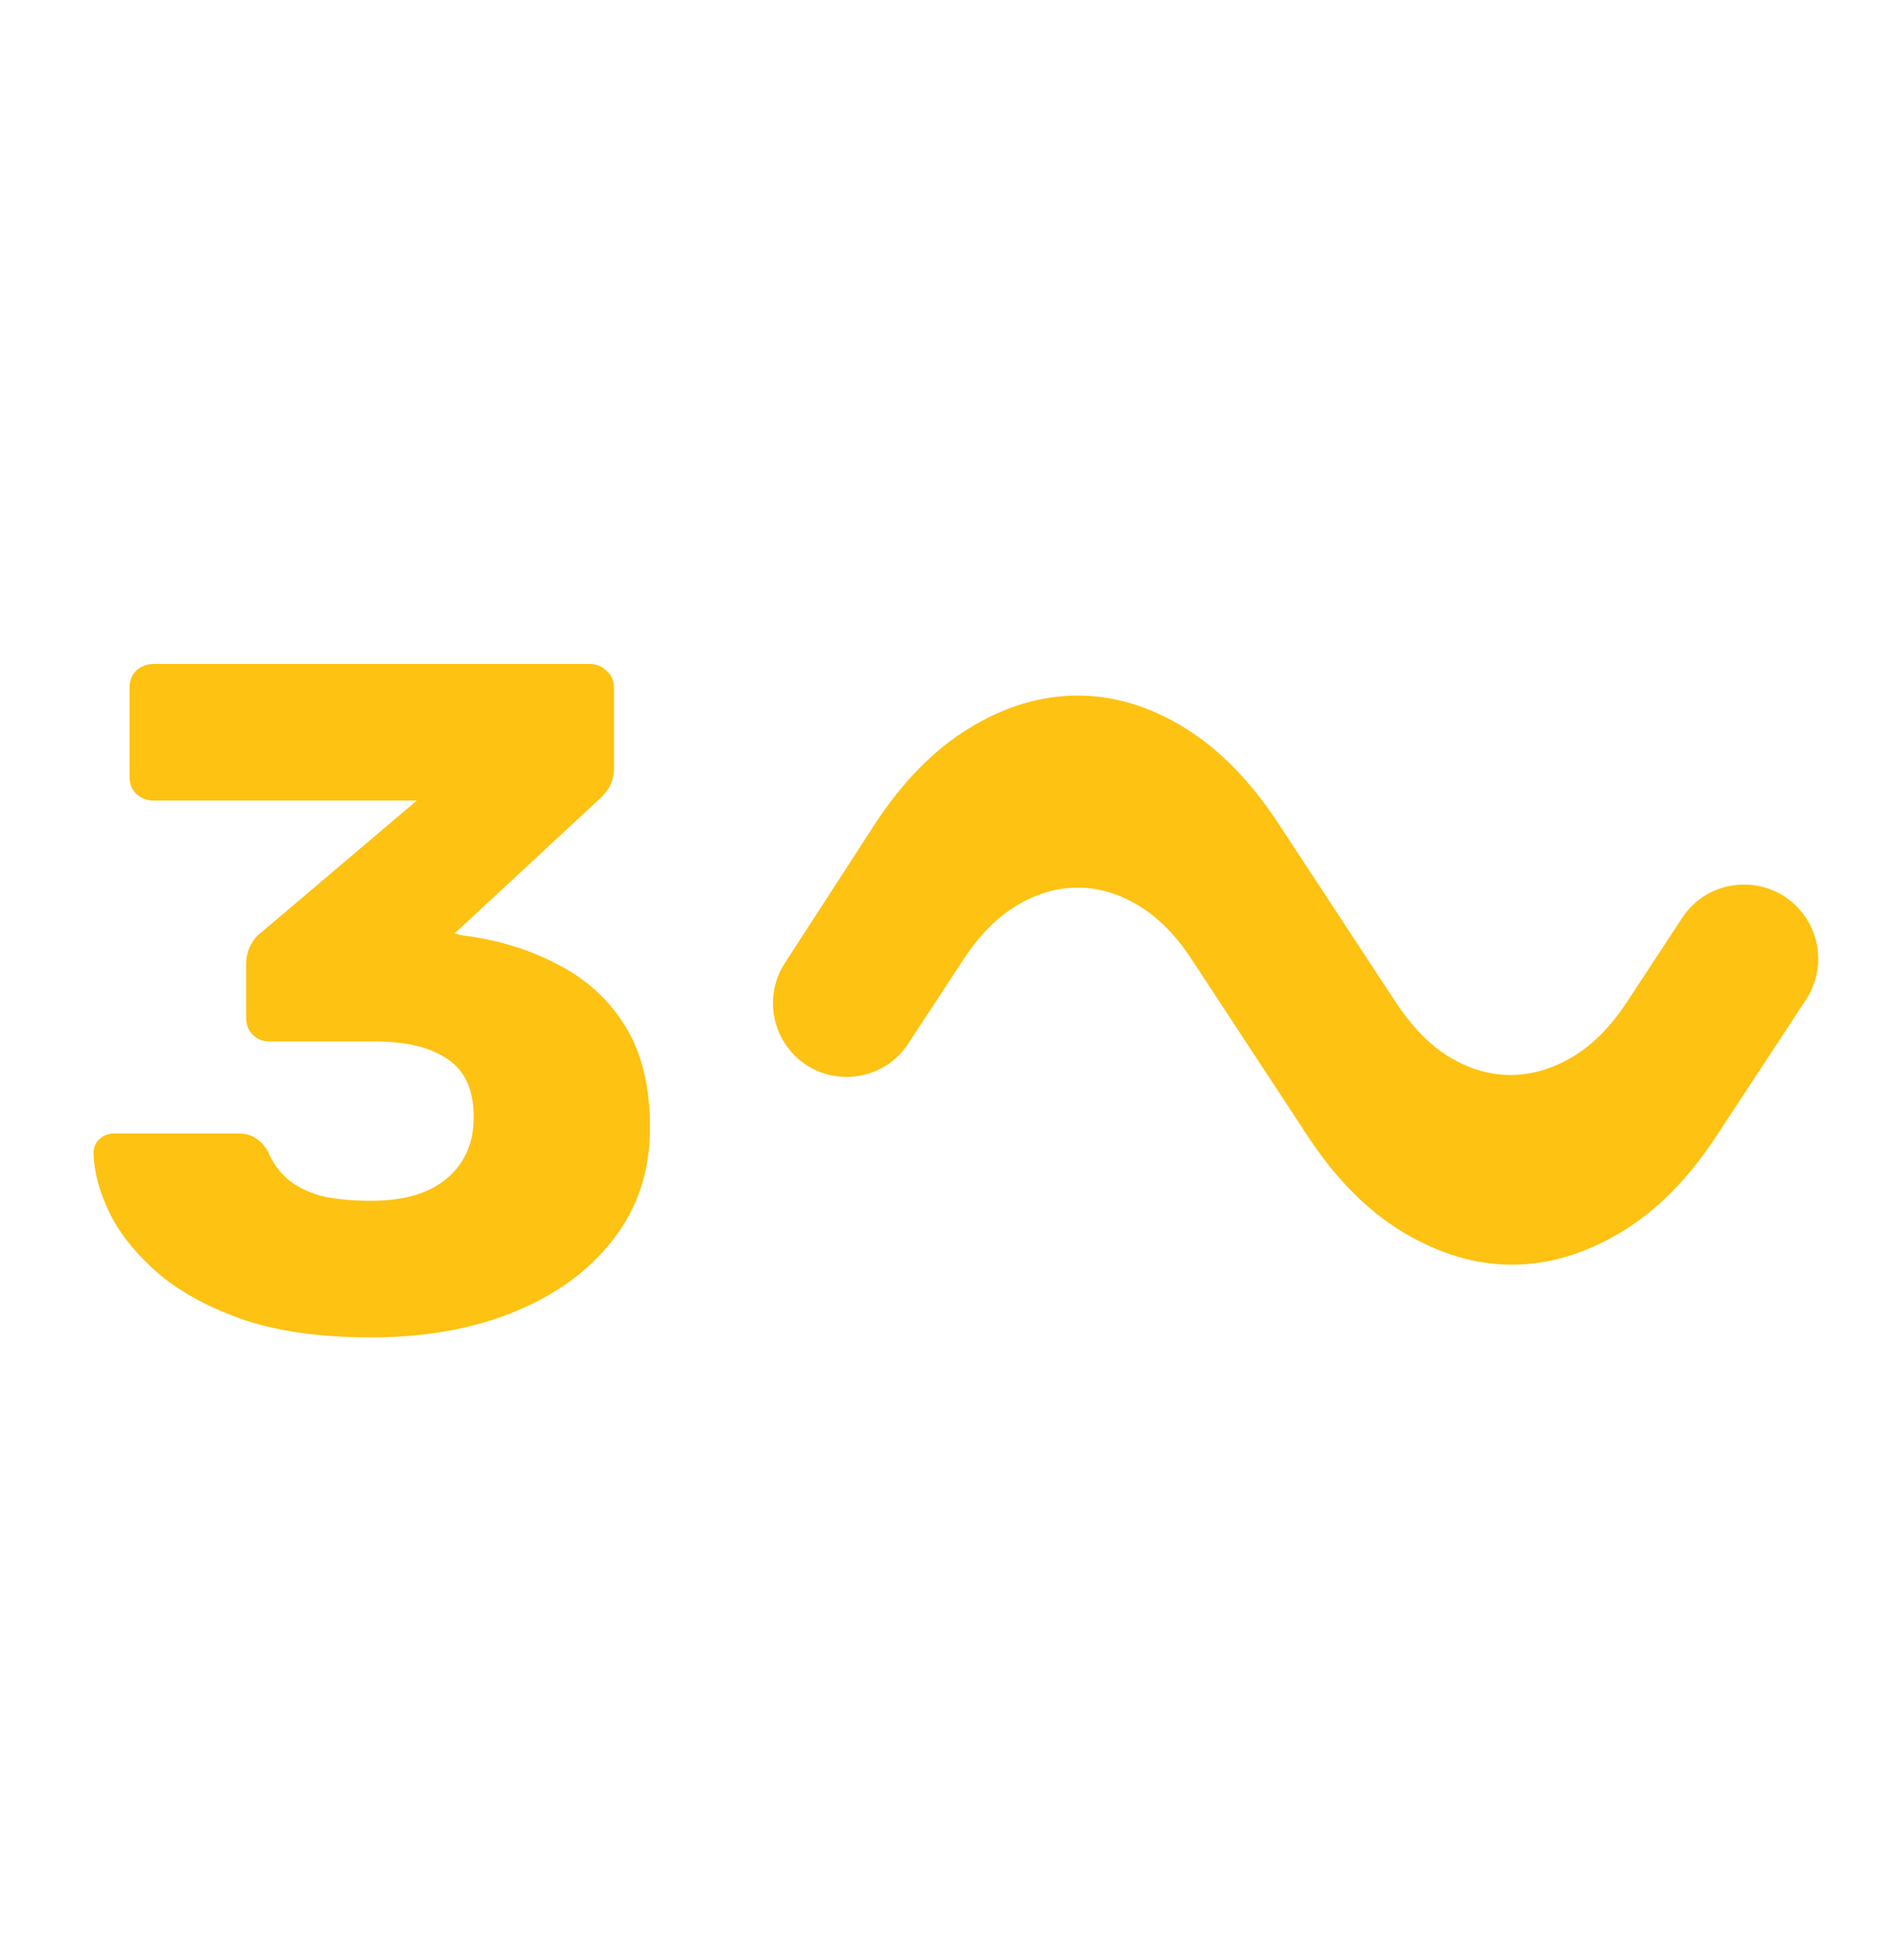
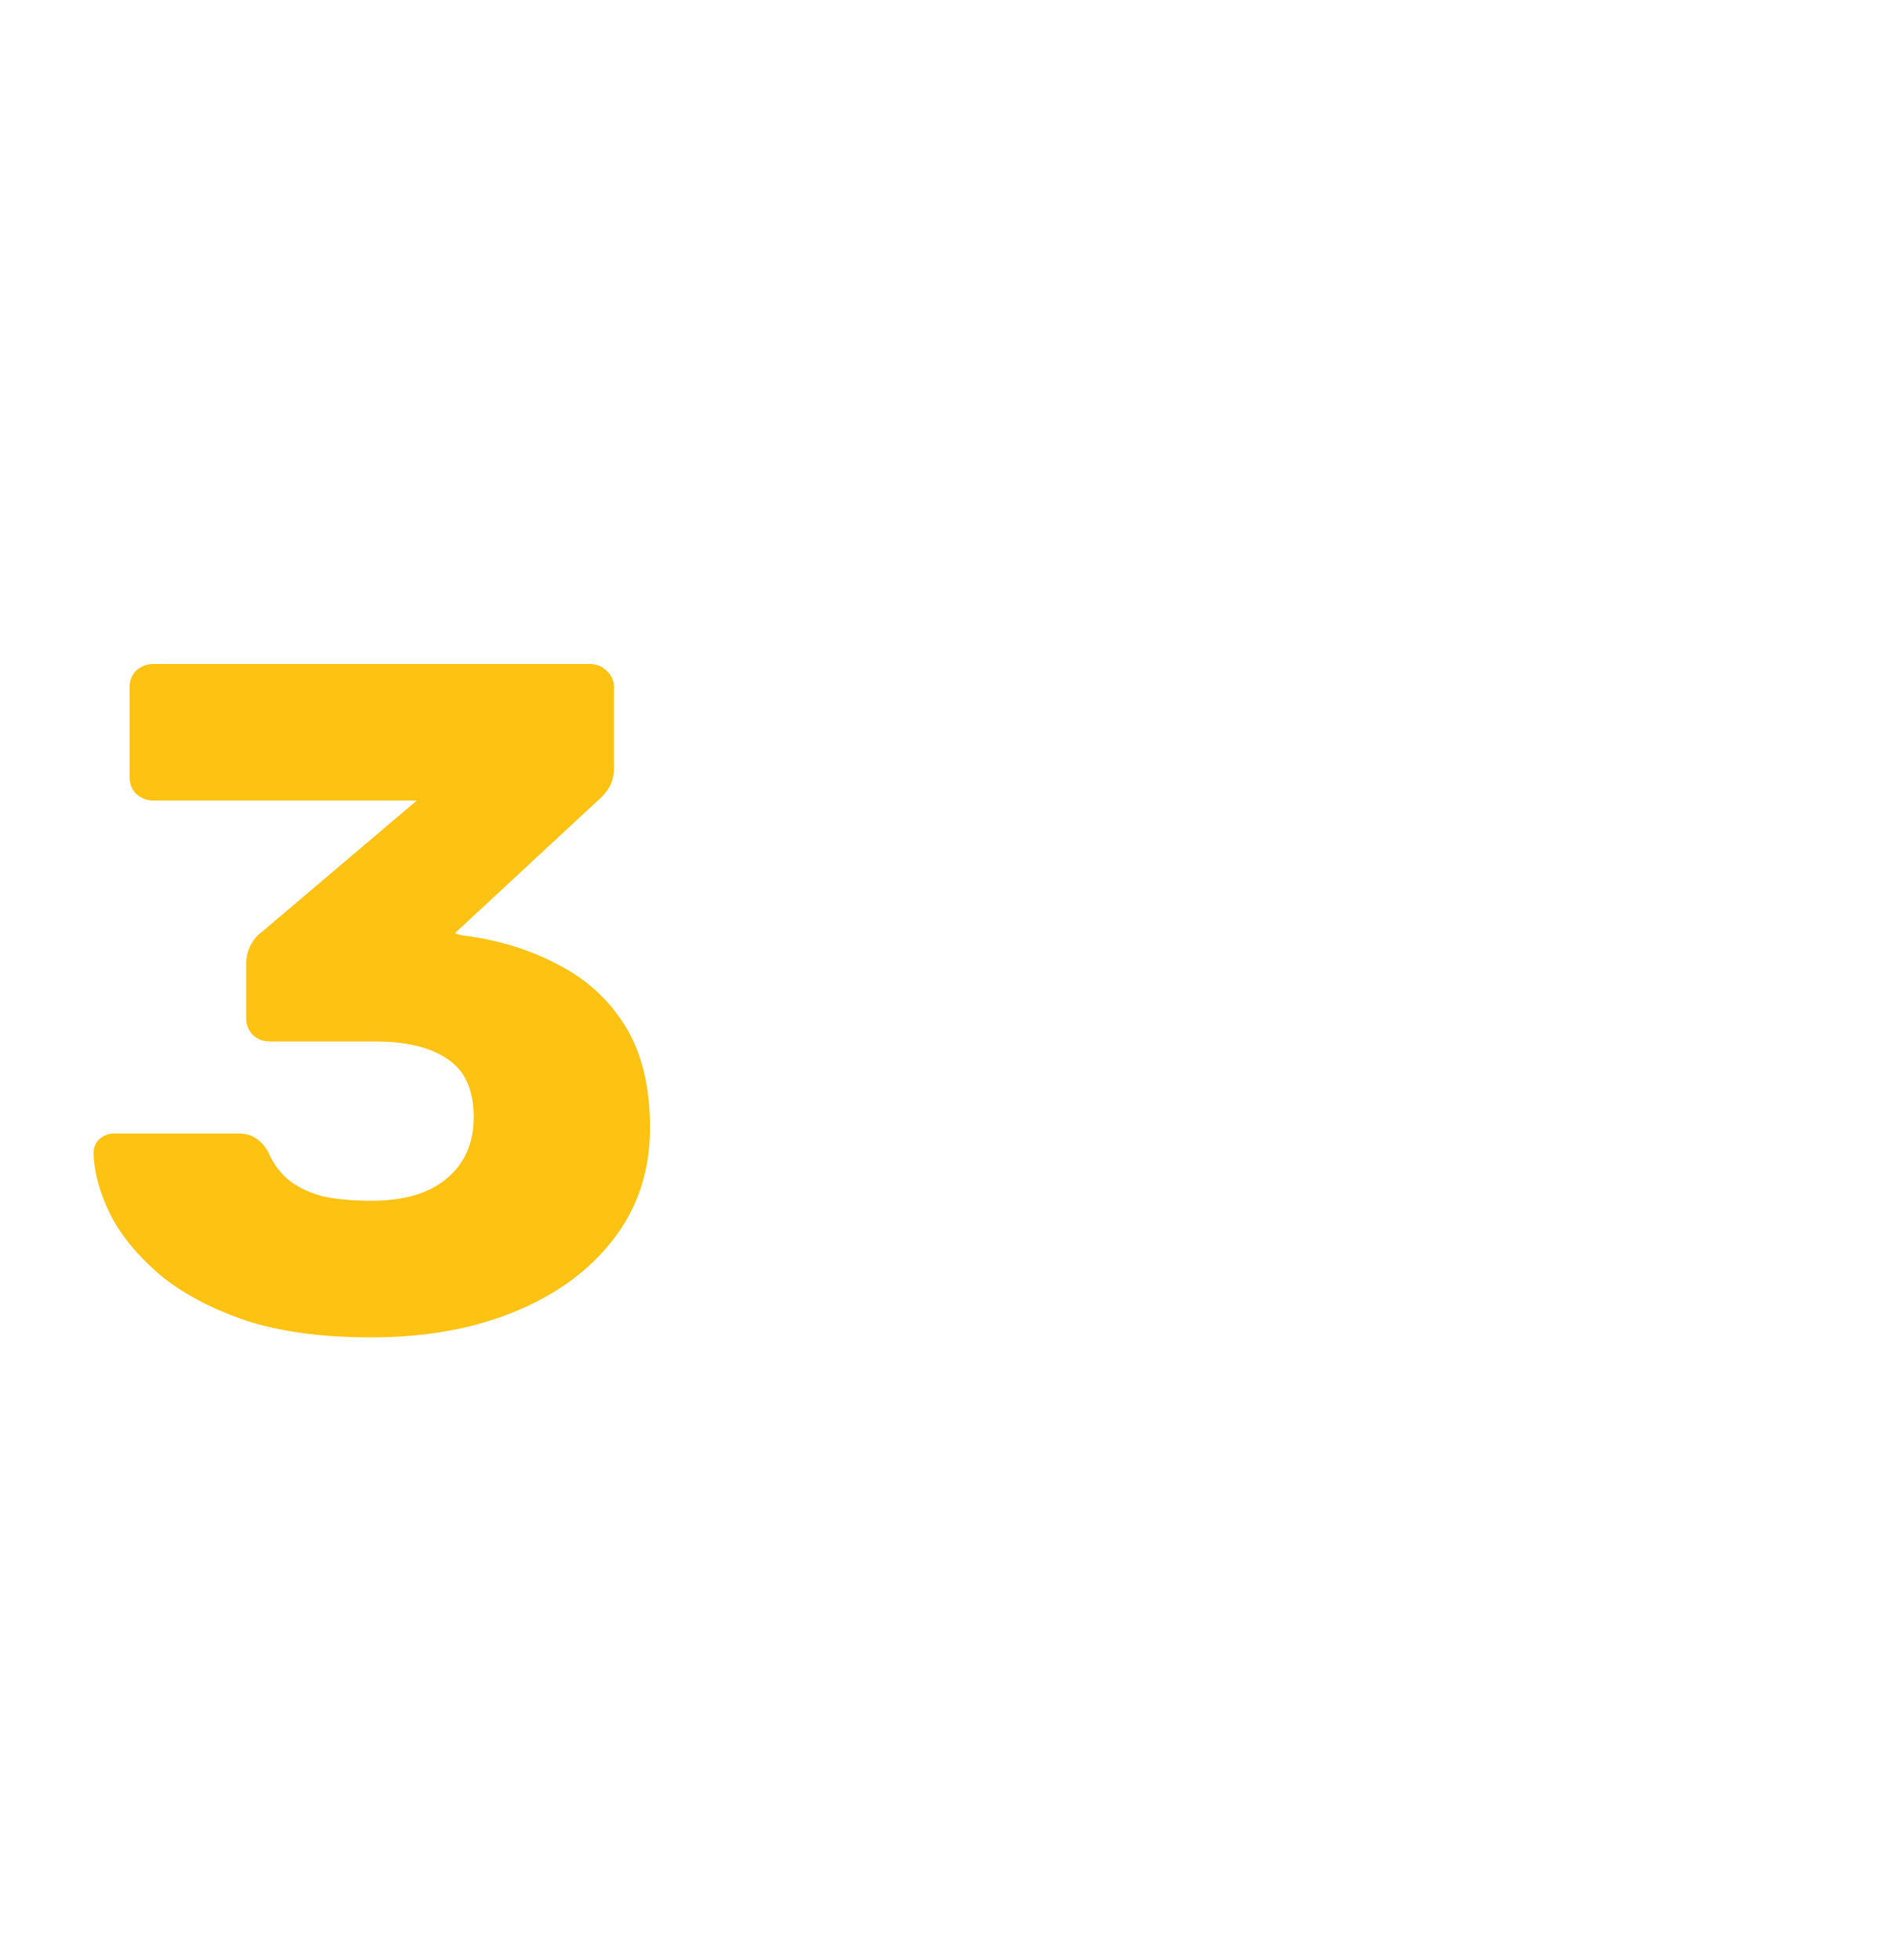
<svg xmlns="http://www.w3.org/2000/svg" width="30" height="31" viewBox="0 0 30 31" fill="none">
  <mask id="mask0_4071_43" style="mask-type:alpha" maskUnits="userSpaceOnUse" x="0" y="1" width="30" height="30">
    <rect y="1" width="30" height="30" fill="#D9D9D9" />
  </mask>
  <g mask="url(#mask0_4071_43)">
</g>
  <path d="M5.875 21.15C5.095 21.15 4.43 21.06 3.88 20.88C3.33 20.69 2.88 20.45 2.53 20.16C2.18 19.86 1.92 19.545 1.75 19.215C1.58 18.875 1.49 18.55 1.48 18.24C1.48 18.15 1.51 18.075 1.57 18.015C1.64 17.955 1.72 17.925 1.81 17.925H3.76C3.88 17.925 3.975 17.95 4.045 18C4.115 18.04 4.18 18.11 4.24 18.21C4.32 18.4 4.435 18.555 4.585 18.675C4.745 18.795 4.935 18.88 5.155 18.93C5.375 18.97 5.615 18.99 5.875 18.99C6.385 18.99 6.78 18.875 7.06 18.645C7.35 18.405 7.495 18.08 7.495 17.67C7.495 17.24 7.36 16.935 7.09 16.755C6.82 16.565 6.435 16.47 5.935 16.47H4.27C4.16 16.47 4.07 16.435 4 16.365C3.93 16.295 3.895 16.205 3.895 16.095V15.255C3.895 15.135 3.92 15.03 3.97 14.94C4.02 14.85 4.075 14.785 4.135 14.745L6.595 12.66H2.425C2.325 12.66 2.235 12.625 2.155 12.555C2.085 12.485 2.05 12.395 2.05 12.285V10.875C2.05 10.765 2.085 10.675 2.155 10.605C2.235 10.535 2.325 10.5 2.425 10.5H9.325C9.435 10.5 9.525 10.535 9.595 10.605C9.675 10.675 9.715 10.765 9.715 10.875V12.15C9.715 12.26 9.69 12.36 9.64 12.45C9.59 12.53 9.535 12.595 9.475 12.645L7.195 14.76L7.3 14.79C7.87 14.86 8.38 15.015 8.83 15.255C9.28 15.485 9.635 15.81 9.895 16.23C10.155 16.65 10.285 17.185 10.285 17.835C10.285 18.515 10.09 19.105 9.7 19.605C9.32 20.095 8.8 20.475 8.14 20.745C7.48 21.015 6.725 21.15 5.875 21.15Z" fill="#FDC212" />
-   <path d="M27.152 17.975C26.709 18.65 26.204 19.156 25.637 19.494C25.07 19.831 24.5 20 23.925 20C23.35 20 22.779 19.831 22.212 19.494C21.646 19.156 21.141 18.65 20.697 17.975L18.849 15.162C18.603 14.787 18.324 14.506 18.012 14.319C17.7 14.131 17.379 14.037 17.051 14.037C16.722 14.037 16.402 14.131 16.09 14.319C15.778 14.506 15.499 14.787 15.252 15.162L14.37 16.505C13.912 17.203 12.891 17.207 12.427 16.513V16.513C12.168 16.126 12.164 15.622 12.418 15.231L13.848 13.025C14.291 12.35 14.792 11.844 15.351 11.506C15.909 11.169 16.476 11 17.051 11C17.626 11 18.188 11.169 18.738 11.506C19.289 11.844 19.785 12.35 20.229 13.025L22.077 15.838C22.34 16.238 22.627 16.531 22.939 16.719C23.251 16.906 23.572 17 23.9 17C24.229 17 24.553 16.906 24.873 16.719C25.194 16.531 25.485 16.238 25.748 15.838L26.615 14.518C27.078 13.812 28.113 13.812 28.577 14.518V14.518C28.834 14.909 28.834 15.416 28.577 15.807L27.152 17.975Z" fill="#FDC212" />
</svg>